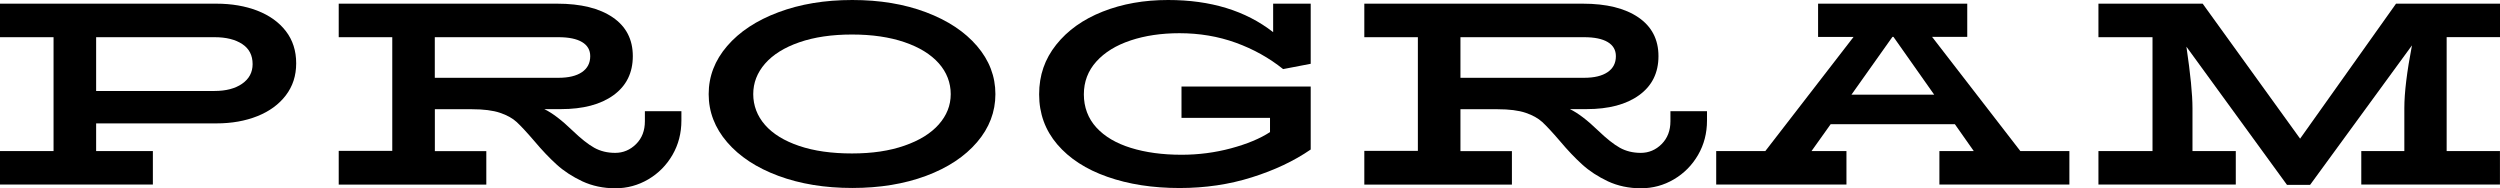
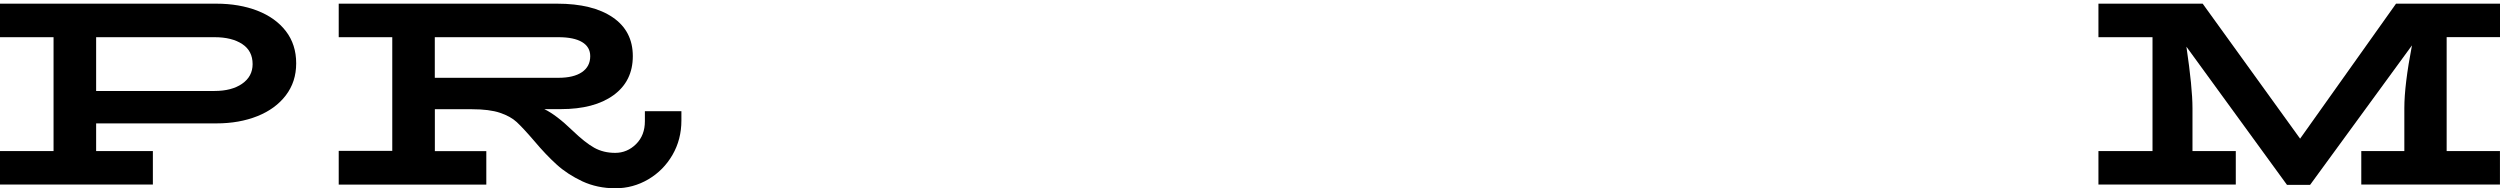
<svg xmlns="http://www.w3.org/2000/svg" width="478" height="36" viewBox="0 0 478 36" fill="none">
  <path d="M49.209 2.046C51.516 2.939 53.334 4.243 54.653 5.948C55.971 7.663 56.631 9.71 56.631 12.097C56.631 14.484 55.971 16.49 54.653 18.226C53.334 19.961 51.516 21.285 49.209 22.208C46.901 23.131 44.284 23.592 41.377 23.592H18.381V28.888H29.229V35.288H0V28.888H10.239V7.112H0V0.702H41.367C44.284 0.702 46.891 1.154 49.199 2.036L49.209 2.046ZM46.292 16.009C47.63 15.086 48.3 13.832 48.3 12.257C48.3 10.572 47.64 9.298 46.322 8.426C45.003 7.553 43.235 7.112 41.027 7.112H18.381V17.393H41.027C43.205 17.393 44.963 16.932 46.302 16.009H46.292Z" fill="black" />
  <path d="M130.284 21.275V23.04C130.284 25.458 129.715 27.654 128.576 29.62C127.437 31.586 125.899 33.141 123.961 34.285C122.013 35.428 119.915 36 117.637 36C115.36 36 113.232 35.548 111.334 34.666C109.446 33.773 107.808 32.71 106.439 31.466C105.061 30.222 103.642 28.728 102.174 26.982C100.705 25.267 99.566 24.053 98.787 23.331C98.008 22.609 96.939 22.017 95.6 21.566C94.262 21.114 92.474 20.884 90.226 20.884H83.144V28.898H92.983V35.298H64.763V28.848H75.002V7.112H64.763V0.702H106.539C111.054 0.702 114.601 1.575 117.158 3.32C119.715 5.065 120.994 7.543 120.994 10.733C120.994 13.922 119.765 16.41 117.308 18.195C114.85 19.981 111.494 20.864 107.238 20.864H104.072C105.61 21.606 107.398 22.97 109.446 24.946C111.054 26.491 112.443 27.594 113.612 28.246C114.78 28.898 116.119 29.229 117.627 29.229C119.136 29.229 120.494 28.667 121.623 27.544C122.752 26.421 123.302 24.966 123.302 23.181V21.265H130.284V21.275ZM83.133 7.112V14.875H106.779C108.717 14.875 110.215 14.514 111.274 13.792C112.323 13.07 112.852 12.057 112.852 10.743C112.852 9.569 112.333 8.666 111.294 8.045C110.255 7.423 108.747 7.112 106.779 7.112H83.133Z" fill="black" />
-   <path d="M148.824 33.623C144.658 32.078 141.392 29.931 139.034 27.193C136.677 24.455 135.498 21.385 135.498 17.995C135.498 14.604 136.677 11.535 139.034 8.797C141.392 6.058 144.658 3.902 148.824 2.347C152.99 0.782 157.705 0 162.959 0C168.214 0 172.919 0.782 177.065 2.347C181.21 3.912 184.457 6.058 186.804 8.797C189.152 11.535 190.321 14.604 190.321 17.995C190.321 21.385 189.152 24.455 186.804 27.193C184.457 29.931 181.21 32.078 177.065 33.623C172.919 35.167 168.214 35.94 162.959 35.94C157.705 35.94 152.99 35.167 148.824 33.623ZM172.919 27.855C175.786 26.862 177.974 25.508 179.492 23.793C181.01 22.077 181.78 20.151 181.78 17.995C181.78 15.838 181.02 13.812 179.492 12.097C177.964 10.382 175.786 9.038 172.939 8.065C170.092 7.092 166.745 6.6 162.899 6.6C159.053 6.6 155.697 7.092 152.83 8.085C149.963 9.078 147.785 10.442 146.277 12.167C144.768 13.902 144.019 15.838 144.019 17.995C144.019 20.151 144.768 22.178 146.277 23.893C147.785 25.608 149.963 26.942 152.81 27.905C155.657 28.868 159.013 29.34 162.899 29.34C166.785 29.34 170.052 28.848 172.919 27.855Z" fill="black" />
-   <path d="M216.173 7.734C213.396 8.656 211.209 10.001 209.62 11.766C208.032 13.531 207.233 15.618 207.233 18.045C207.233 20.472 208.032 22.639 209.62 24.374C211.209 26.11 213.406 27.404 216.223 28.276C219.03 29.149 222.267 29.59 225.913 29.59C229.16 29.59 232.316 29.179 235.373 28.357C238.43 27.534 240.917 26.501 242.826 25.257V22.539H225.903V16.541H250.607V28.587C247.431 30.774 243.675 32.549 239.359 33.903C235.044 35.268 230.438 35.95 225.554 35.95C220.399 35.95 215.784 35.237 211.718 33.803C207.652 32.379 204.466 30.312 202.148 27.604C199.84 24.896 198.682 21.716 198.682 18.045C198.682 14.374 199.771 11.284 201.948 8.546C204.126 5.808 207.083 3.701 210.839 2.217C214.595 0.732 218.751 0 223.346 0C231.477 0 238.17 2.046 243.425 6.149V0.702H250.607V12.197L245.333 13.21C242.656 11.064 239.629 9.379 236.272 8.165C232.906 6.951 229.32 6.349 225.504 6.349C222.057 6.349 218.94 6.811 216.163 7.734H216.173Z" fill="black" />
-   <path d="M326.379 21.275V23.04C326.379 25.458 325.81 27.654 324.671 29.62C323.532 31.586 321.994 33.141 320.056 34.285C318.118 35.428 316.01 36 313.732 36C311.455 36 309.317 35.548 307.429 34.666C305.541 33.773 303.902 32.71 302.534 31.466C301.155 30.222 299.737 28.728 298.268 26.982C296.8 25.267 295.661 24.053 294.882 23.331C294.093 22.609 293.034 22.017 291.695 21.566C290.357 21.114 288.568 20.884 286.321 20.884H279.238V28.898H289.078V35.298H260.857V28.848H271.097V7.112H260.857V0.702H302.634C307.159 0.702 310.695 1.575 313.253 3.32C315.81 5.065 317.099 7.543 317.099 10.733C317.099 13.922 315.87 16.41 313.403 18.195C310.945 19.981 307.589 20.864 303.333 20.864H300.166C301.705 21.606 303.493 22.97 305.541 24.946C307.149 26.491 308.538 27.594 309.706 28.246C310.875 28.898 312.214 29.229 313.722 29.229C315.231 29.229 316.589 28.667 317.708 27.544C318.827 26.421 319.386 24.966 319.386 23.181V21.265H326.369L326.379 21.275ZM279.238 7.112V14.875H302.883C304.821 14.875 306.32 14.514 307.379 13.792C308.438 13.07 308.957 12.057 308.957 10.743C308.957 9.569 308.438 8.666 307.399 8.045C306.36 7.423 304.851 7.112 302.883 7.112H279.238Z" fill="black" />
-   <path d="M395.667 28.888V35.288H370.813V28.888H377.386L373.77 23.742H350.025L346.359 28.888H353.042V35.288H328.138V28.888H337.528L354.4 7.062H347.617V0.702H376.138V7.052H369.415L386.287 28.878H395.677L395.667 28.888ZM369.814 18.095L362.032 7.052H361.832L354.001 18.095H369.814Z" fill="black" />
  <path d="M467.801 7.112V28.888H477.99V35.288H451.478V28.888H459.71V20.673C459.71 17.714 460.199 13.712 461.168 8.676L441.688 35.348H437.273L418.043 8.927C418.812 14.133 419.202 18.055 419.202 20.673V28.888H427.483V35.288H401.221V28.888H411.56V7.112H401.221V0.702H421.15L439.78 26.511L458.121 0.702H478V7.102H467.811L467.801 7.112Z" fill="black" />
</svg>